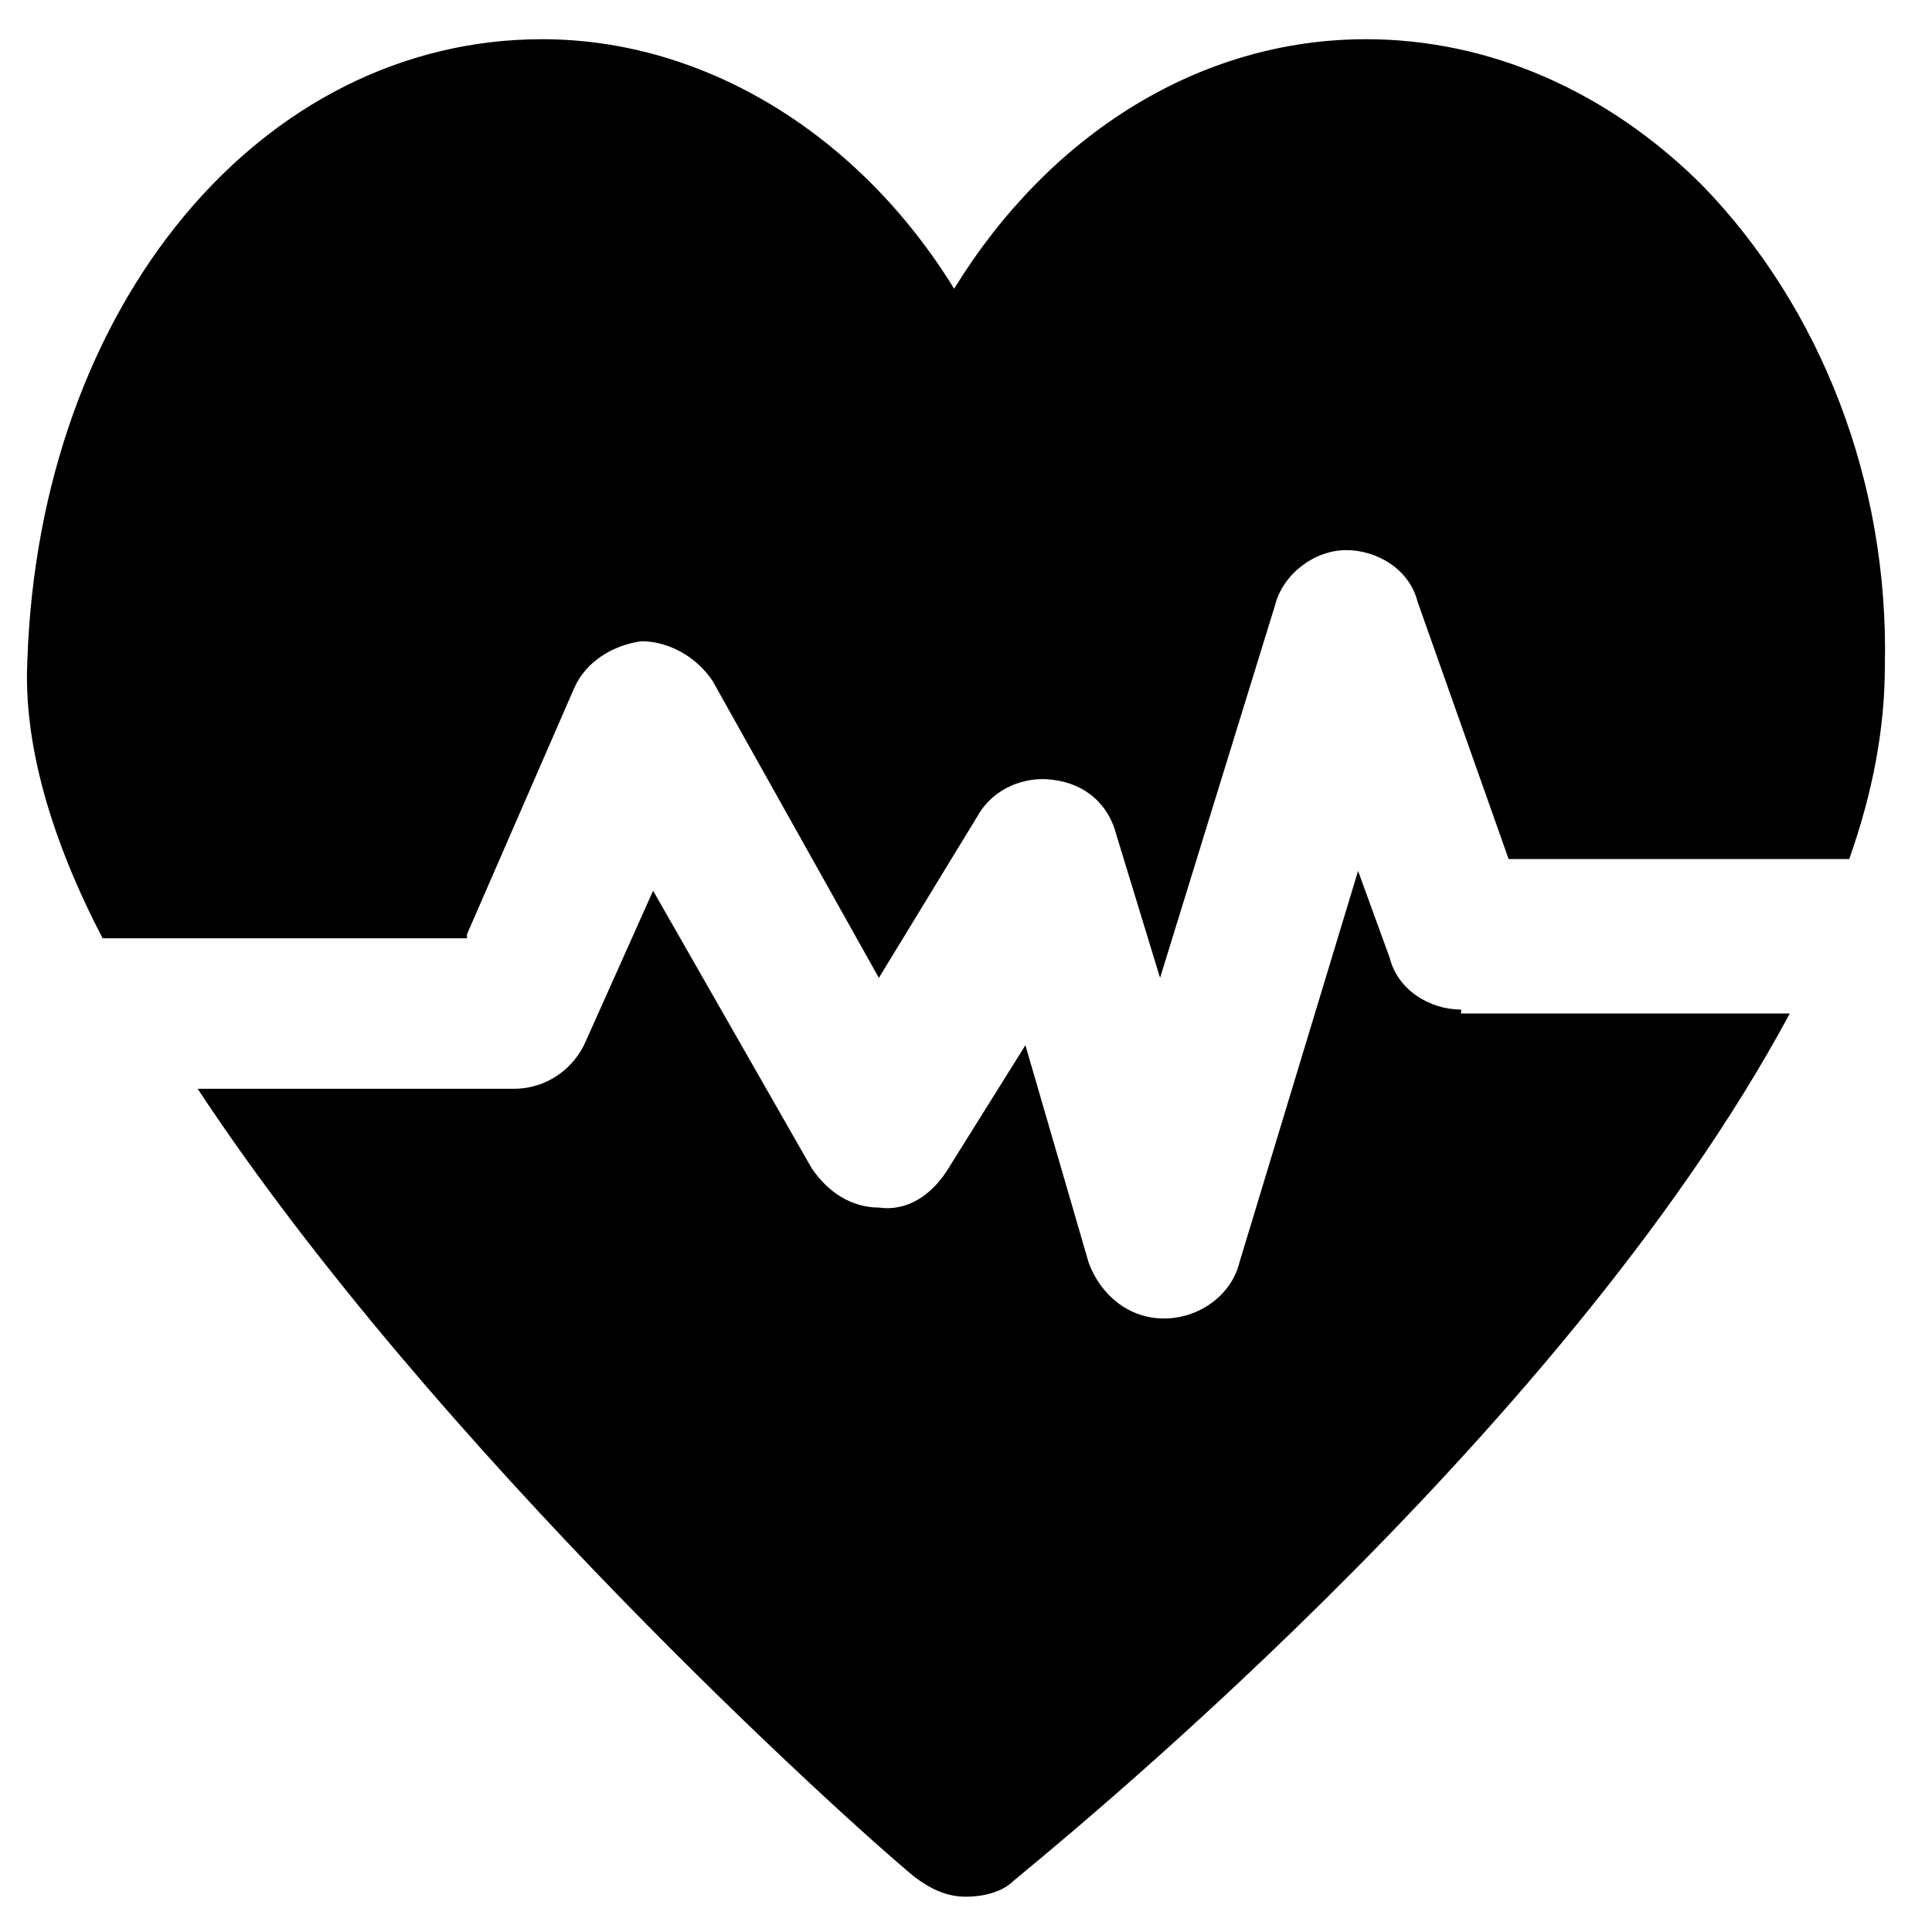
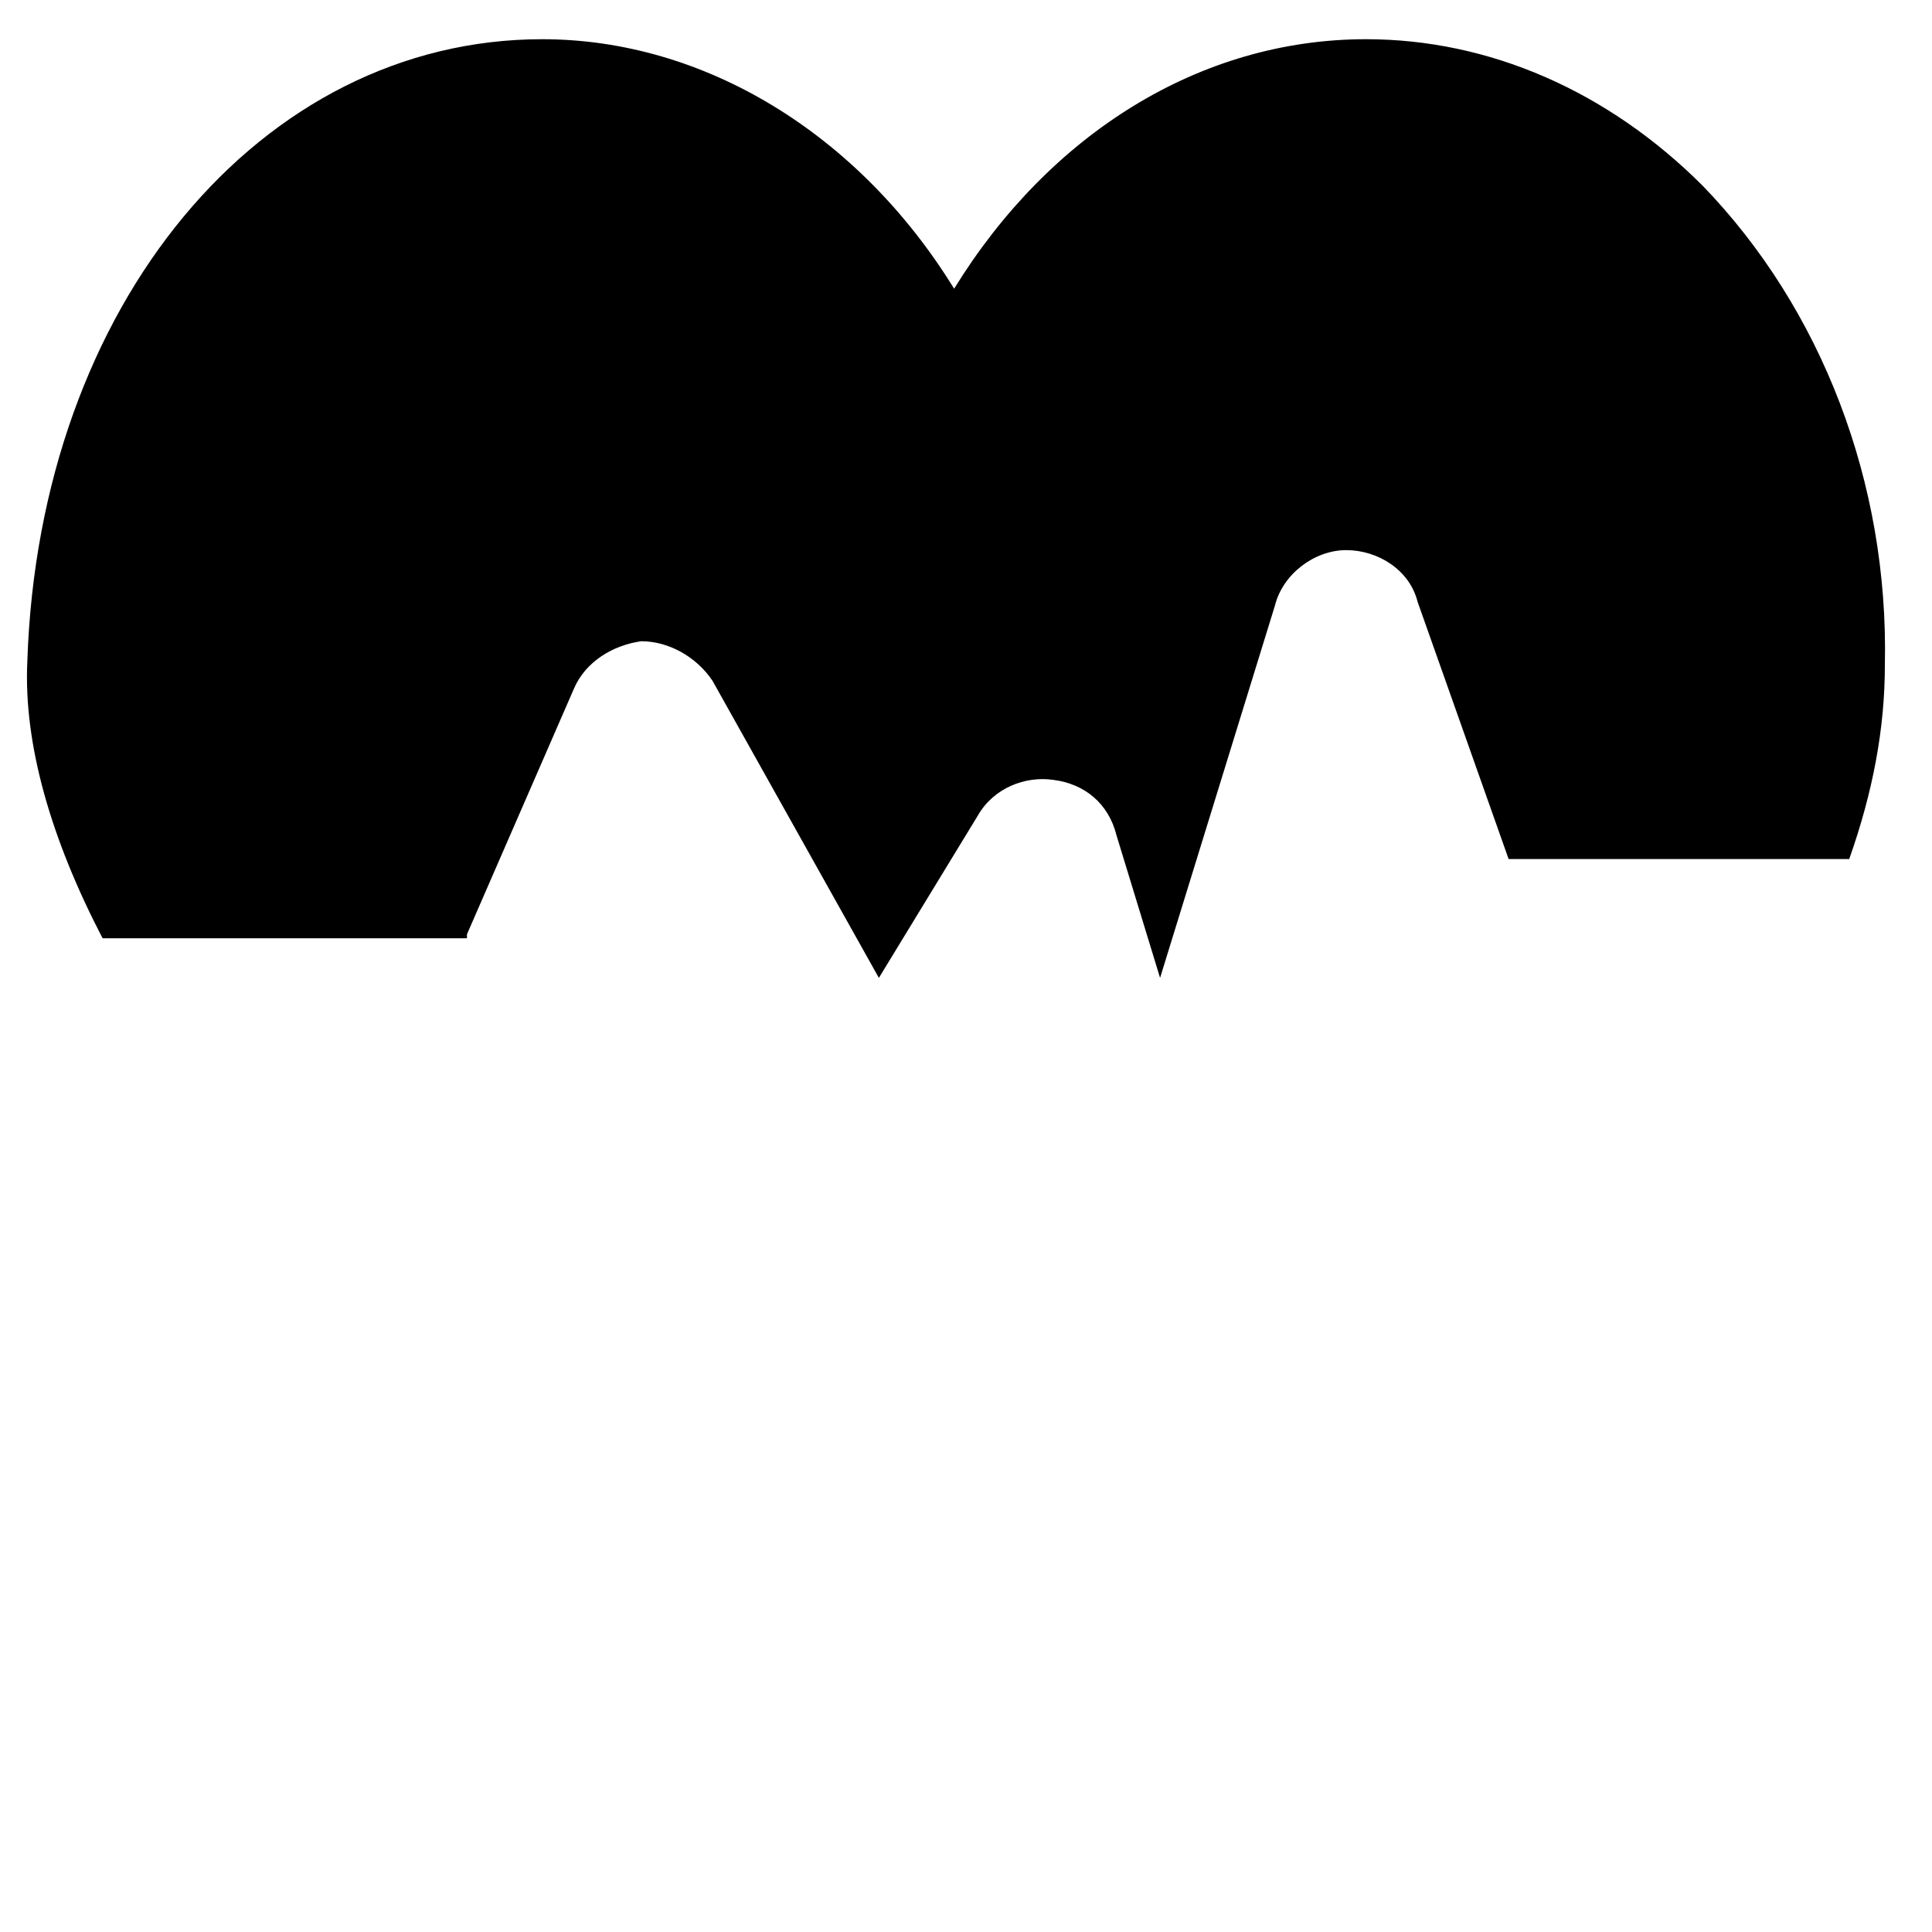
<svg xmlns="http://www.w3.org/2000/svg" fill="#000000" width="800px" height="800px" version="1.1" viewBox="144 144 512 512">
  <g>
-     <path d="m531.2 411.54c-8.398 0-16.793-5.246-18.895-13.645l-8.398-23.09-31.488 103.91c-2.098 8.398-10.496 14.695-19.941 14.695-9.445 0-16.793-6.297-19.941-14.695l-16.793-57.727-20.992 33.586c-4.199 6.297-10.496 10.496-17.844 9.445-7.348 0-13.645-4.199-17.844-10.496l-41.984-73.473-17.844 39.887c-3.148 7.348-10.496 12.594-18.895 12.594h-83.965c62.977 95.516 172.14 194.18 189.98 208.87 4.199 3.148 8.398 5.246 13.645 5.246 4.199 0 9.445-1.051 12.594-4.199 7.348-6.297 144.84-116.51 205.72-229.86l-87.113 0.004z" />
    <path d="m267.75 391.6 28.34-65.074c3.148-7.348 10.496-11.547 17.844-12.594 7.348 0 14.695 4.199 18.895 10.496l44.082 78.719 26.238-43.035c4.199-7.348 12.594-10.496 19.941-9.445 8.398 1.051 14.695 6.297 16.793 14.695l11.547 37.785 30.438-98.664c2.098-8.398 10.496-14.695 18.895-14.695 8.398 0 16.793 5.246 18.895 13.645l24.141 68.223h90.266c6.297-17.844 9.445-34.637 9.445-51.43 1.051-48.281-16.793-94.465-48.281-127-25.191-25.191-56.68-38.836-89.215-38.836-44.082 0-83.969 25.191-109.16 66.125-25.191-40.934-66.125-66.125-109.16-66.125-74.523 0-133.3 70.324-136.45 164.79-1.051 22.043 6.297 47.23 19.941 73.473l96.566 0.004z" />
  </g>
</svg>